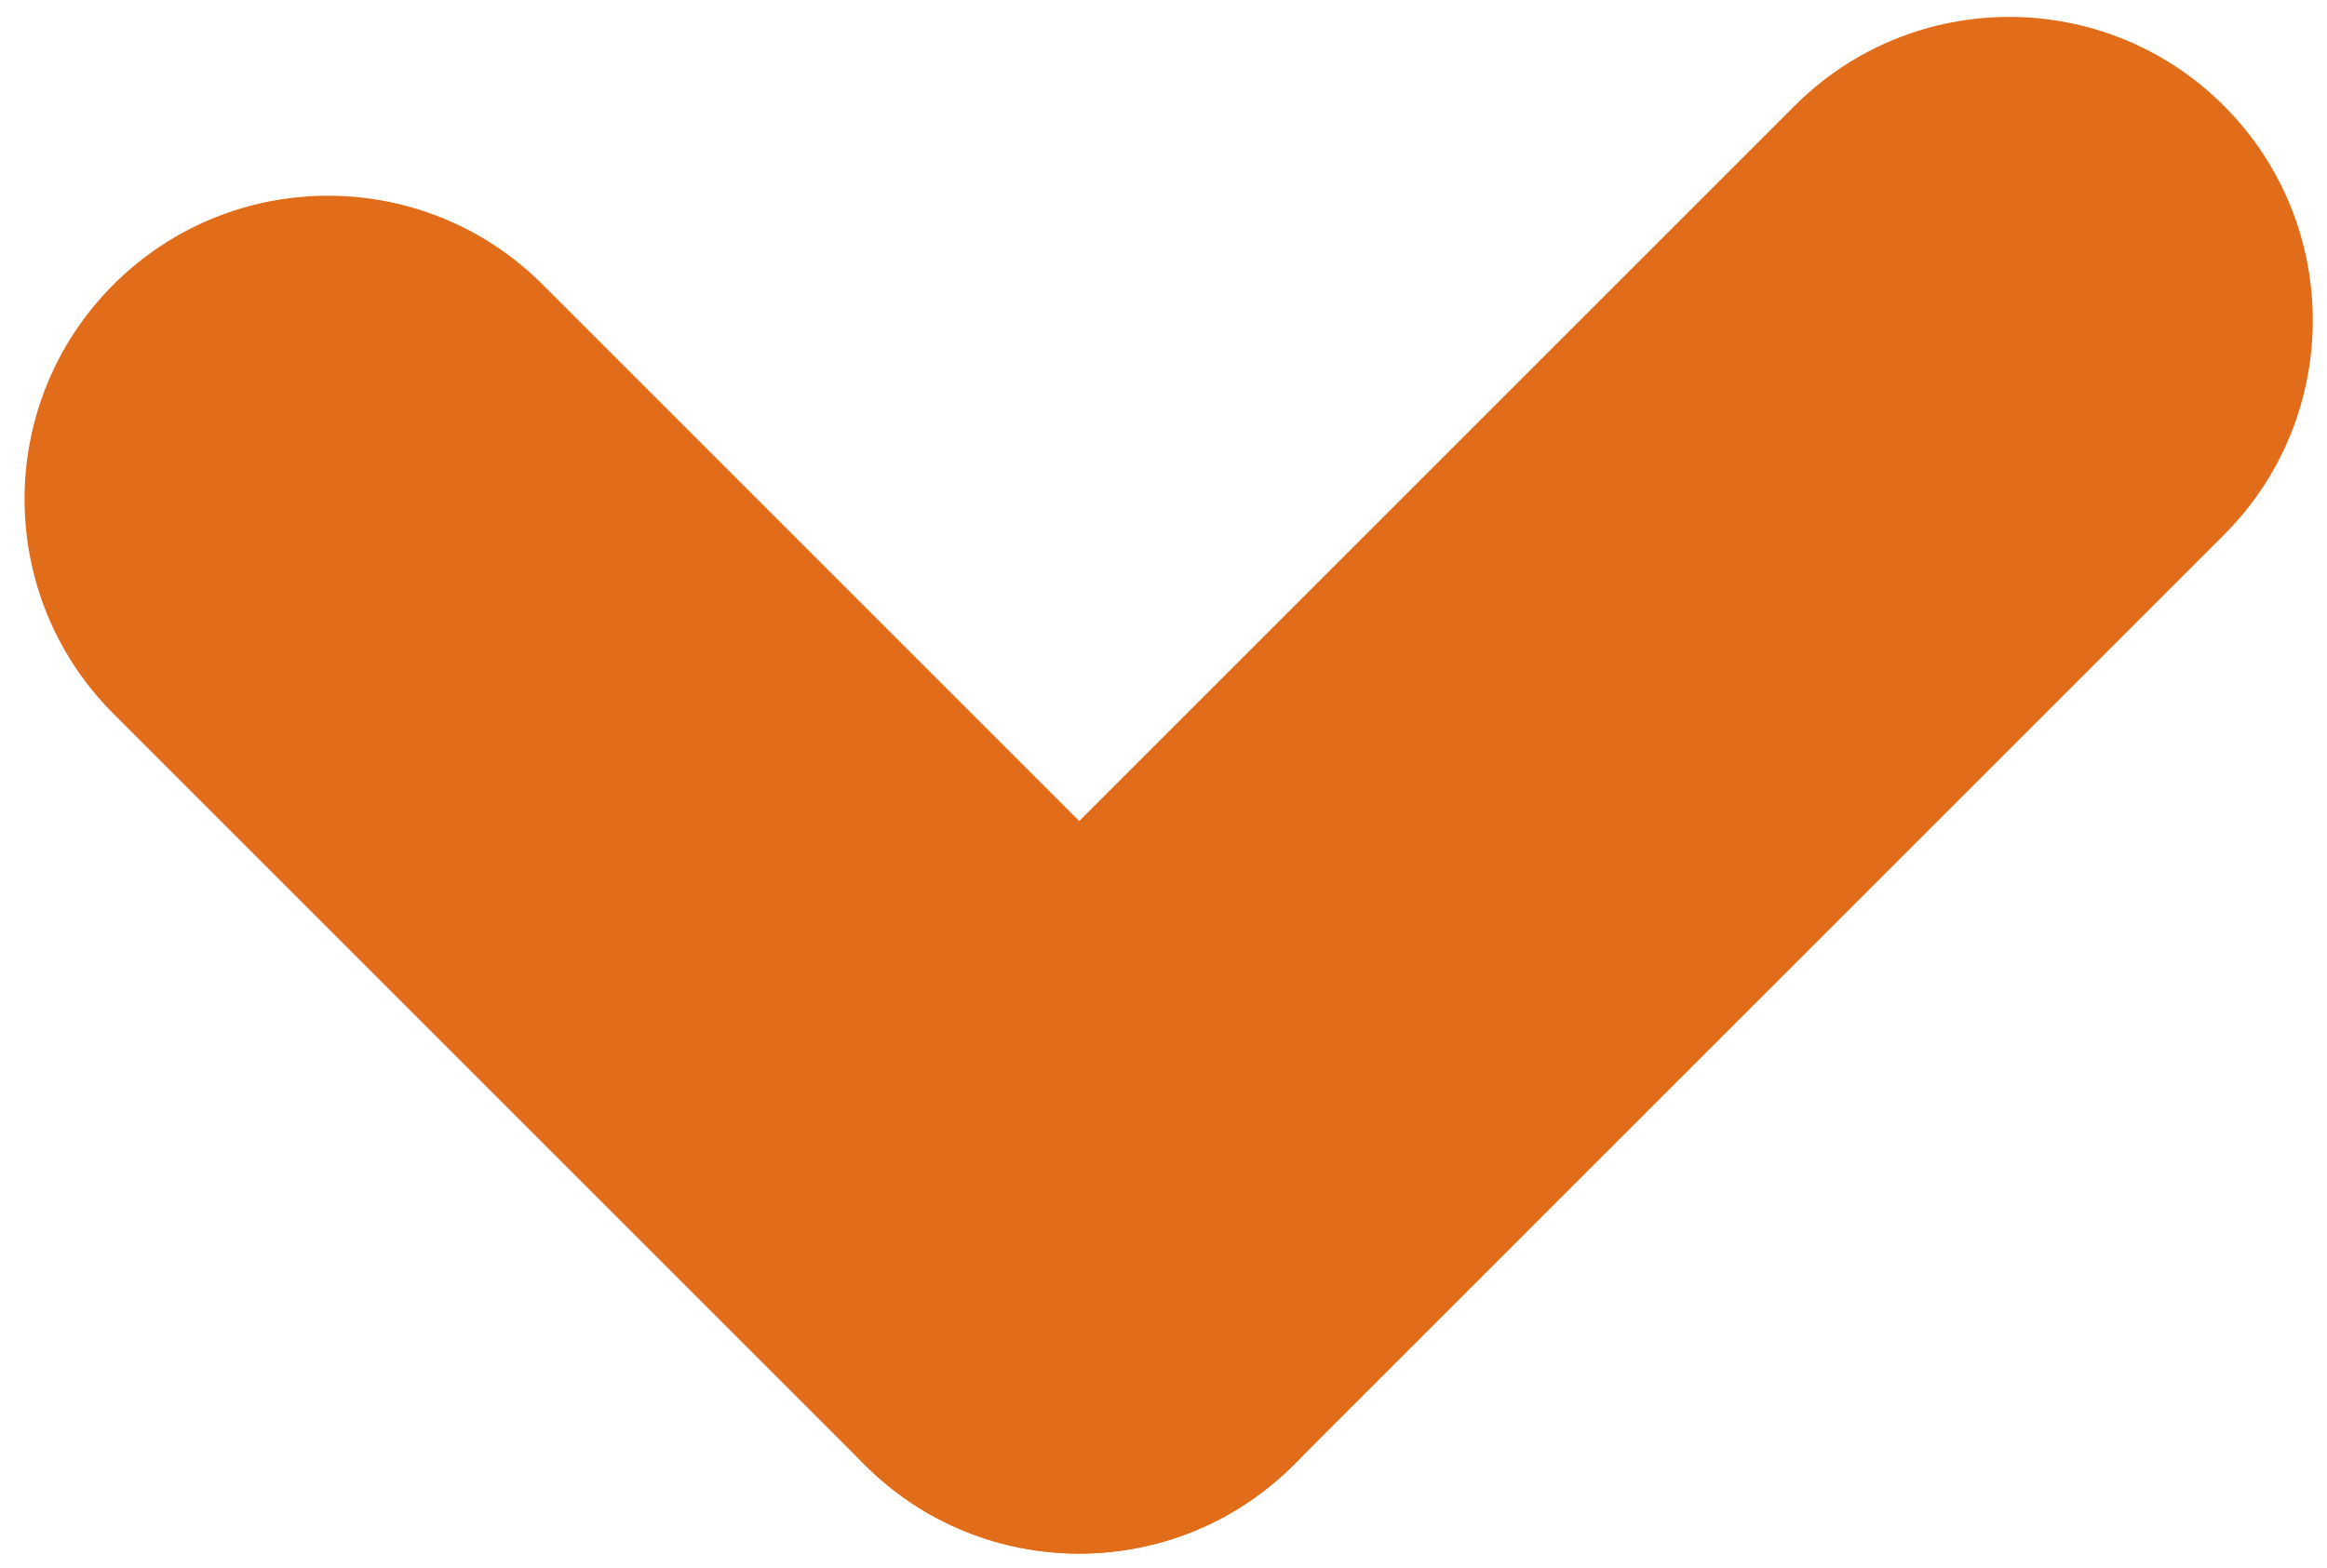
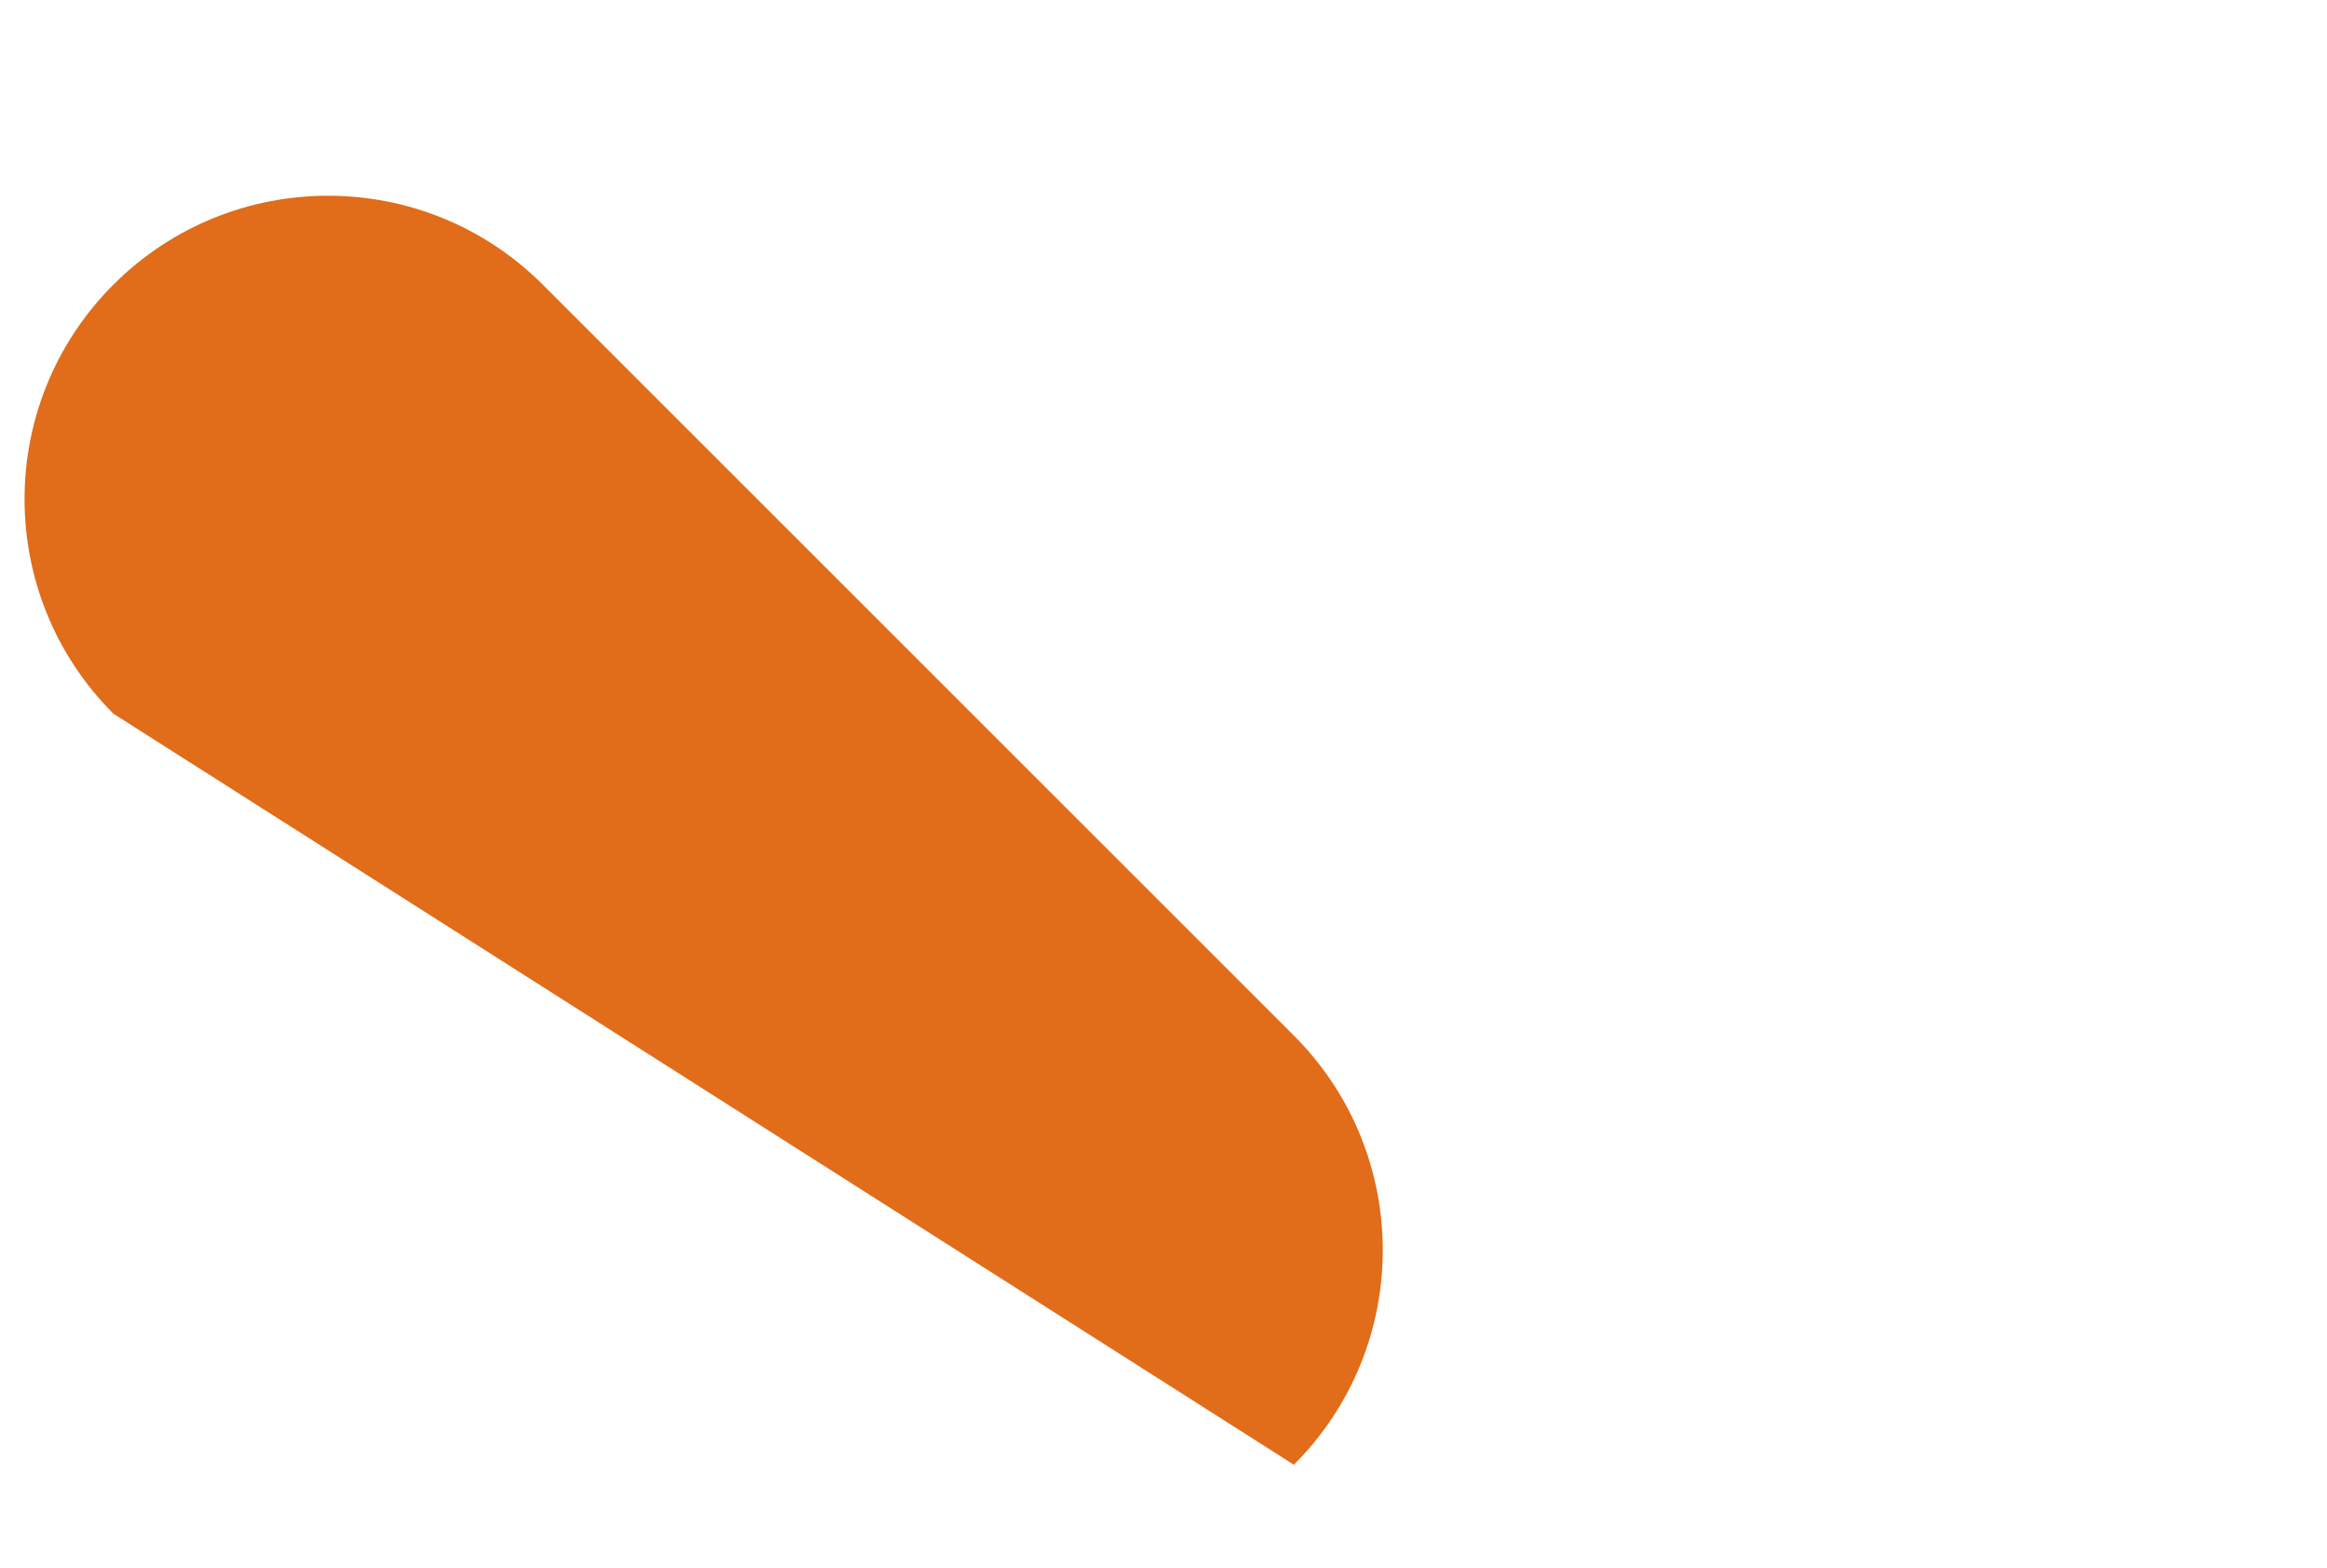
<svg xmlns="http://www.w3.org/2000/svg" width="92" height="62" viewBox="0 0 92 62" fill="none">
-   <path d="M4.485 11.255C9.172 6.569 16.77 6.569 21.456 11.255L51.154 40.953C55.841 45.64 55.841 53.238 51.154 57.924C46.468 62.61 38.87 62.61 34.184 57.924L4.485 28.225C-0.201 23.539 -0.201 15.941 4.485 11.255Z" fill="#E16C19" />
-   <path d="M34.184 57.924C29.497 53.238 29.497 45.64 34.184 40.953L70.953 4.184C75.64 -0.503 83.238 -0.503 87.924 4.184C92.61 8.87 92.61 16.468 87.924 21.154L51.154 57.924C46.468 62.61 38.87 62.61 34.184 57.924Z" fill="#E16C19" />
+   <path d="M4.485 11.255C9.172 6.569 16.77 6.569 21.456 11.255L51.154 40.953C55.841 45.64 55.841 53.238 51.154 57.924L4.485 28.225C-0.201 23.539 -0.201 15.941 4.485 11.255Z" fill="#E16C19" />
</svg>